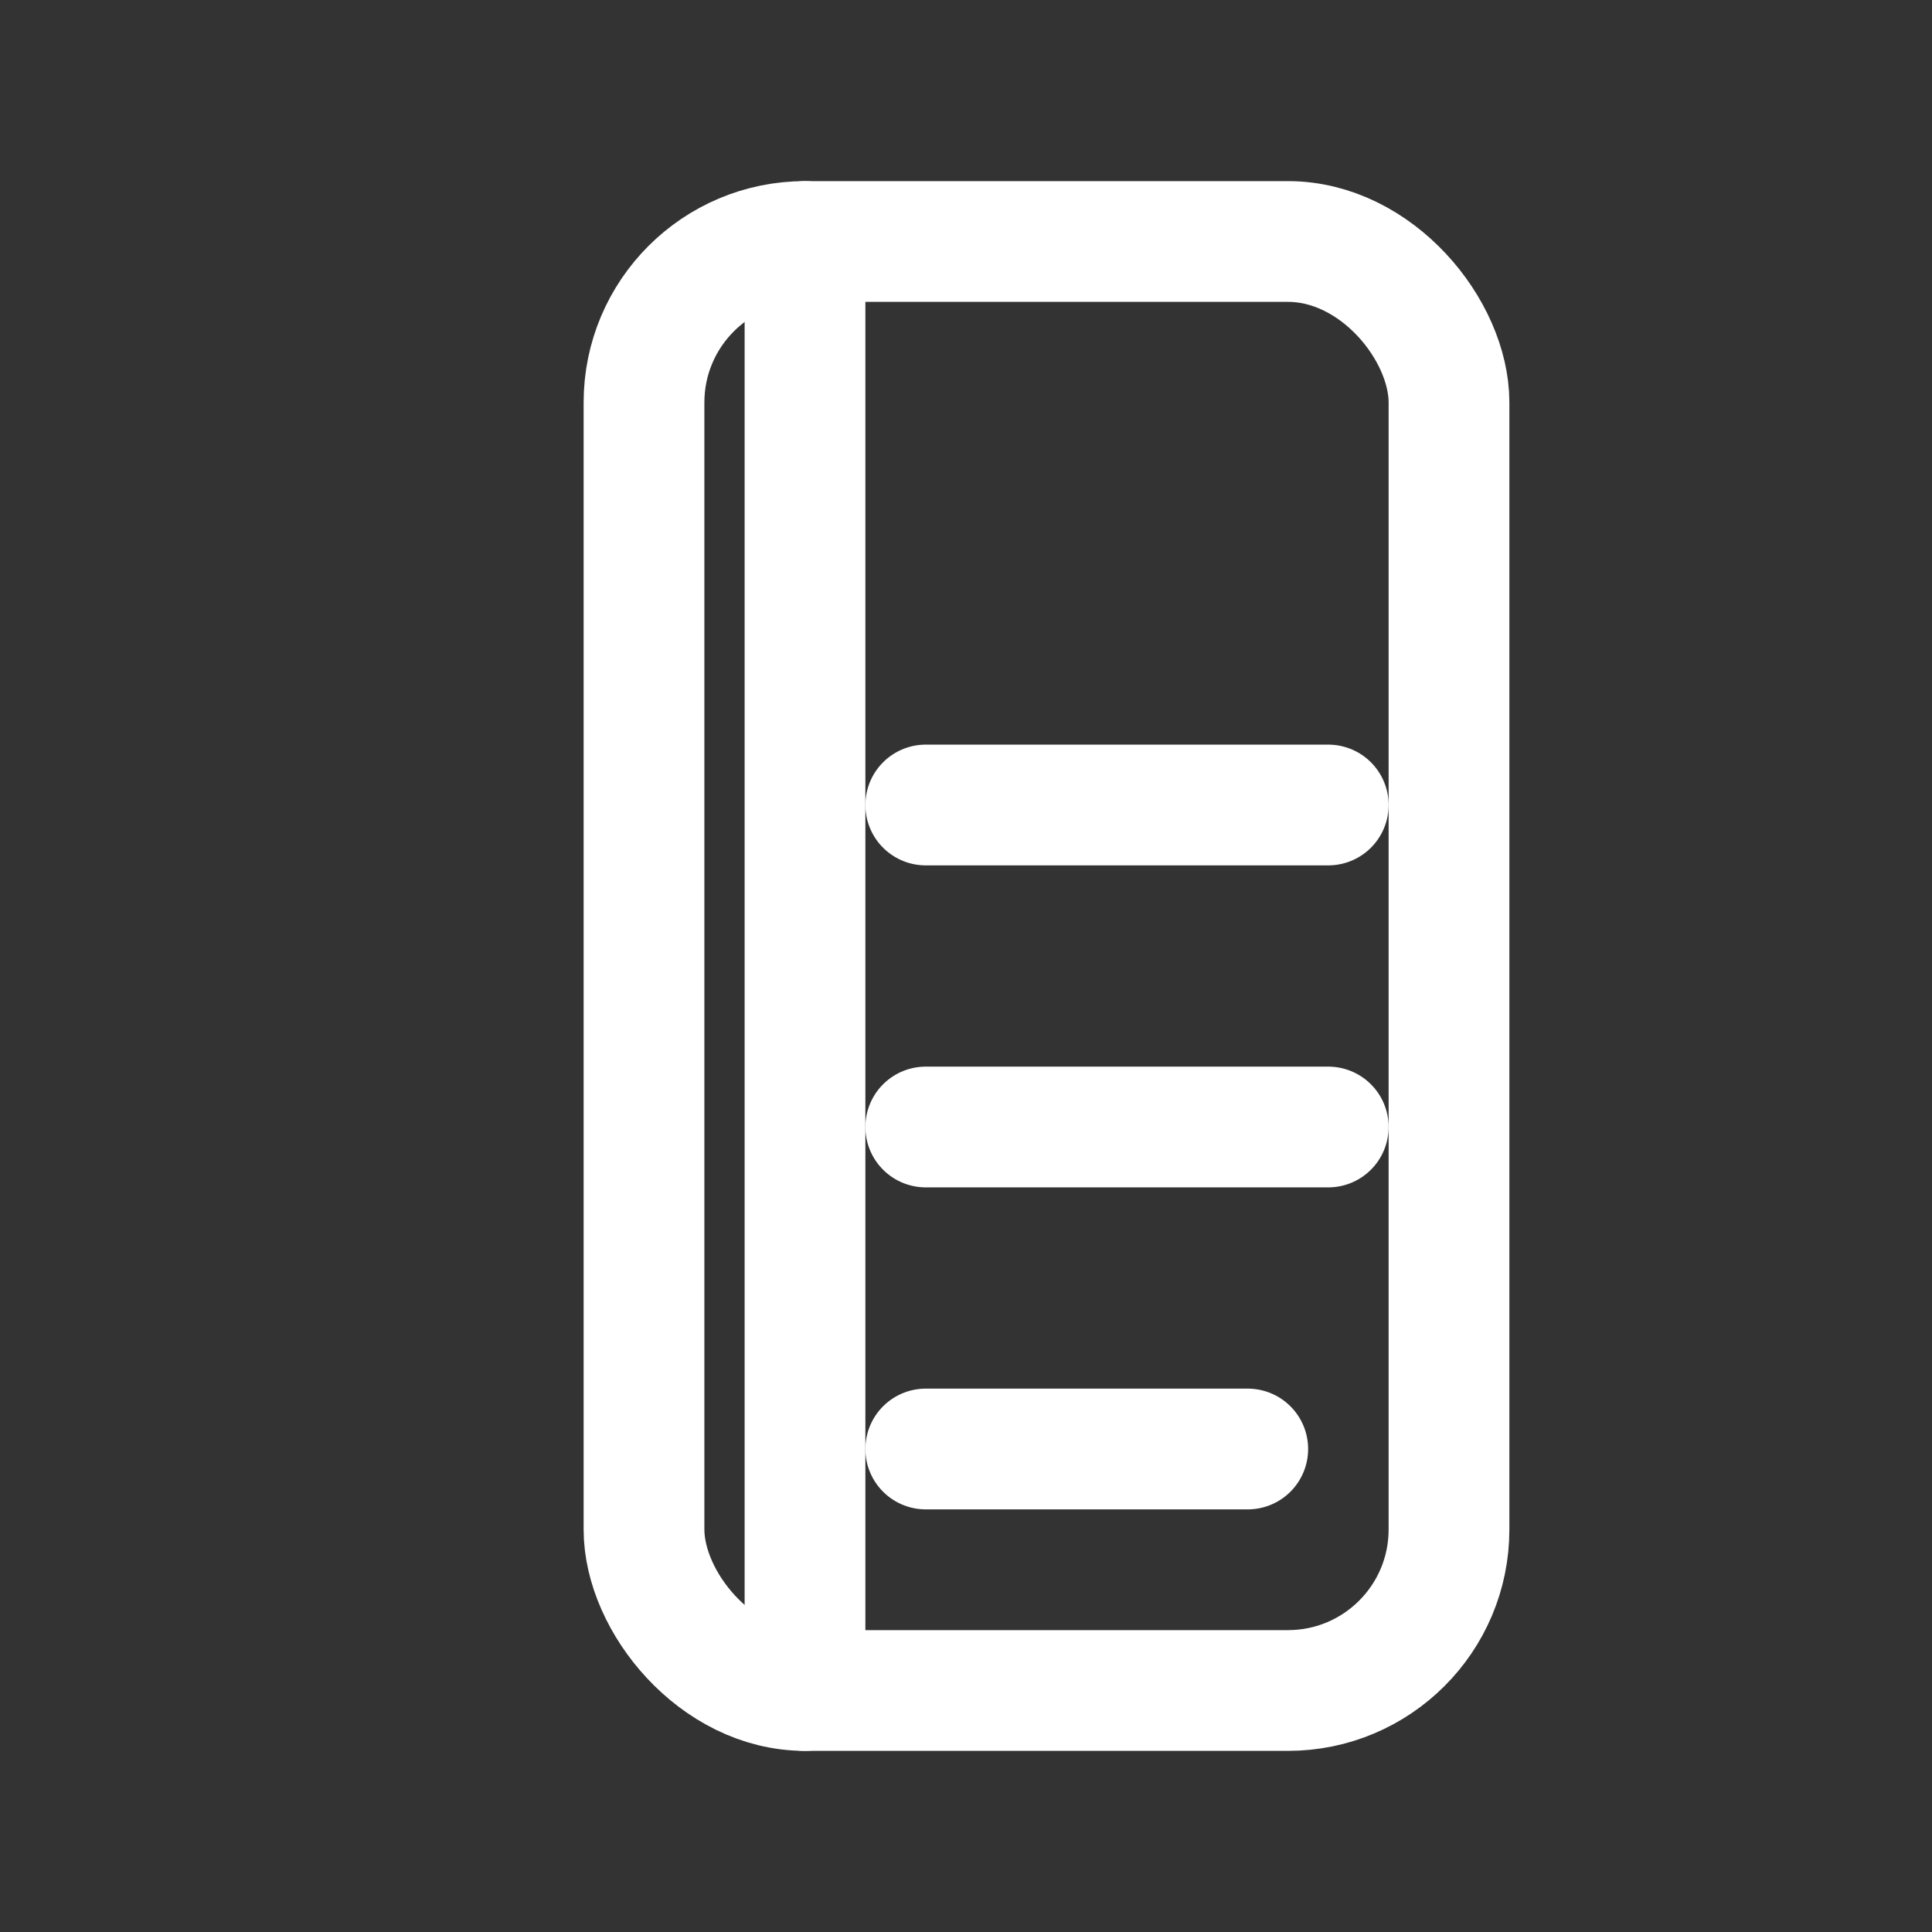
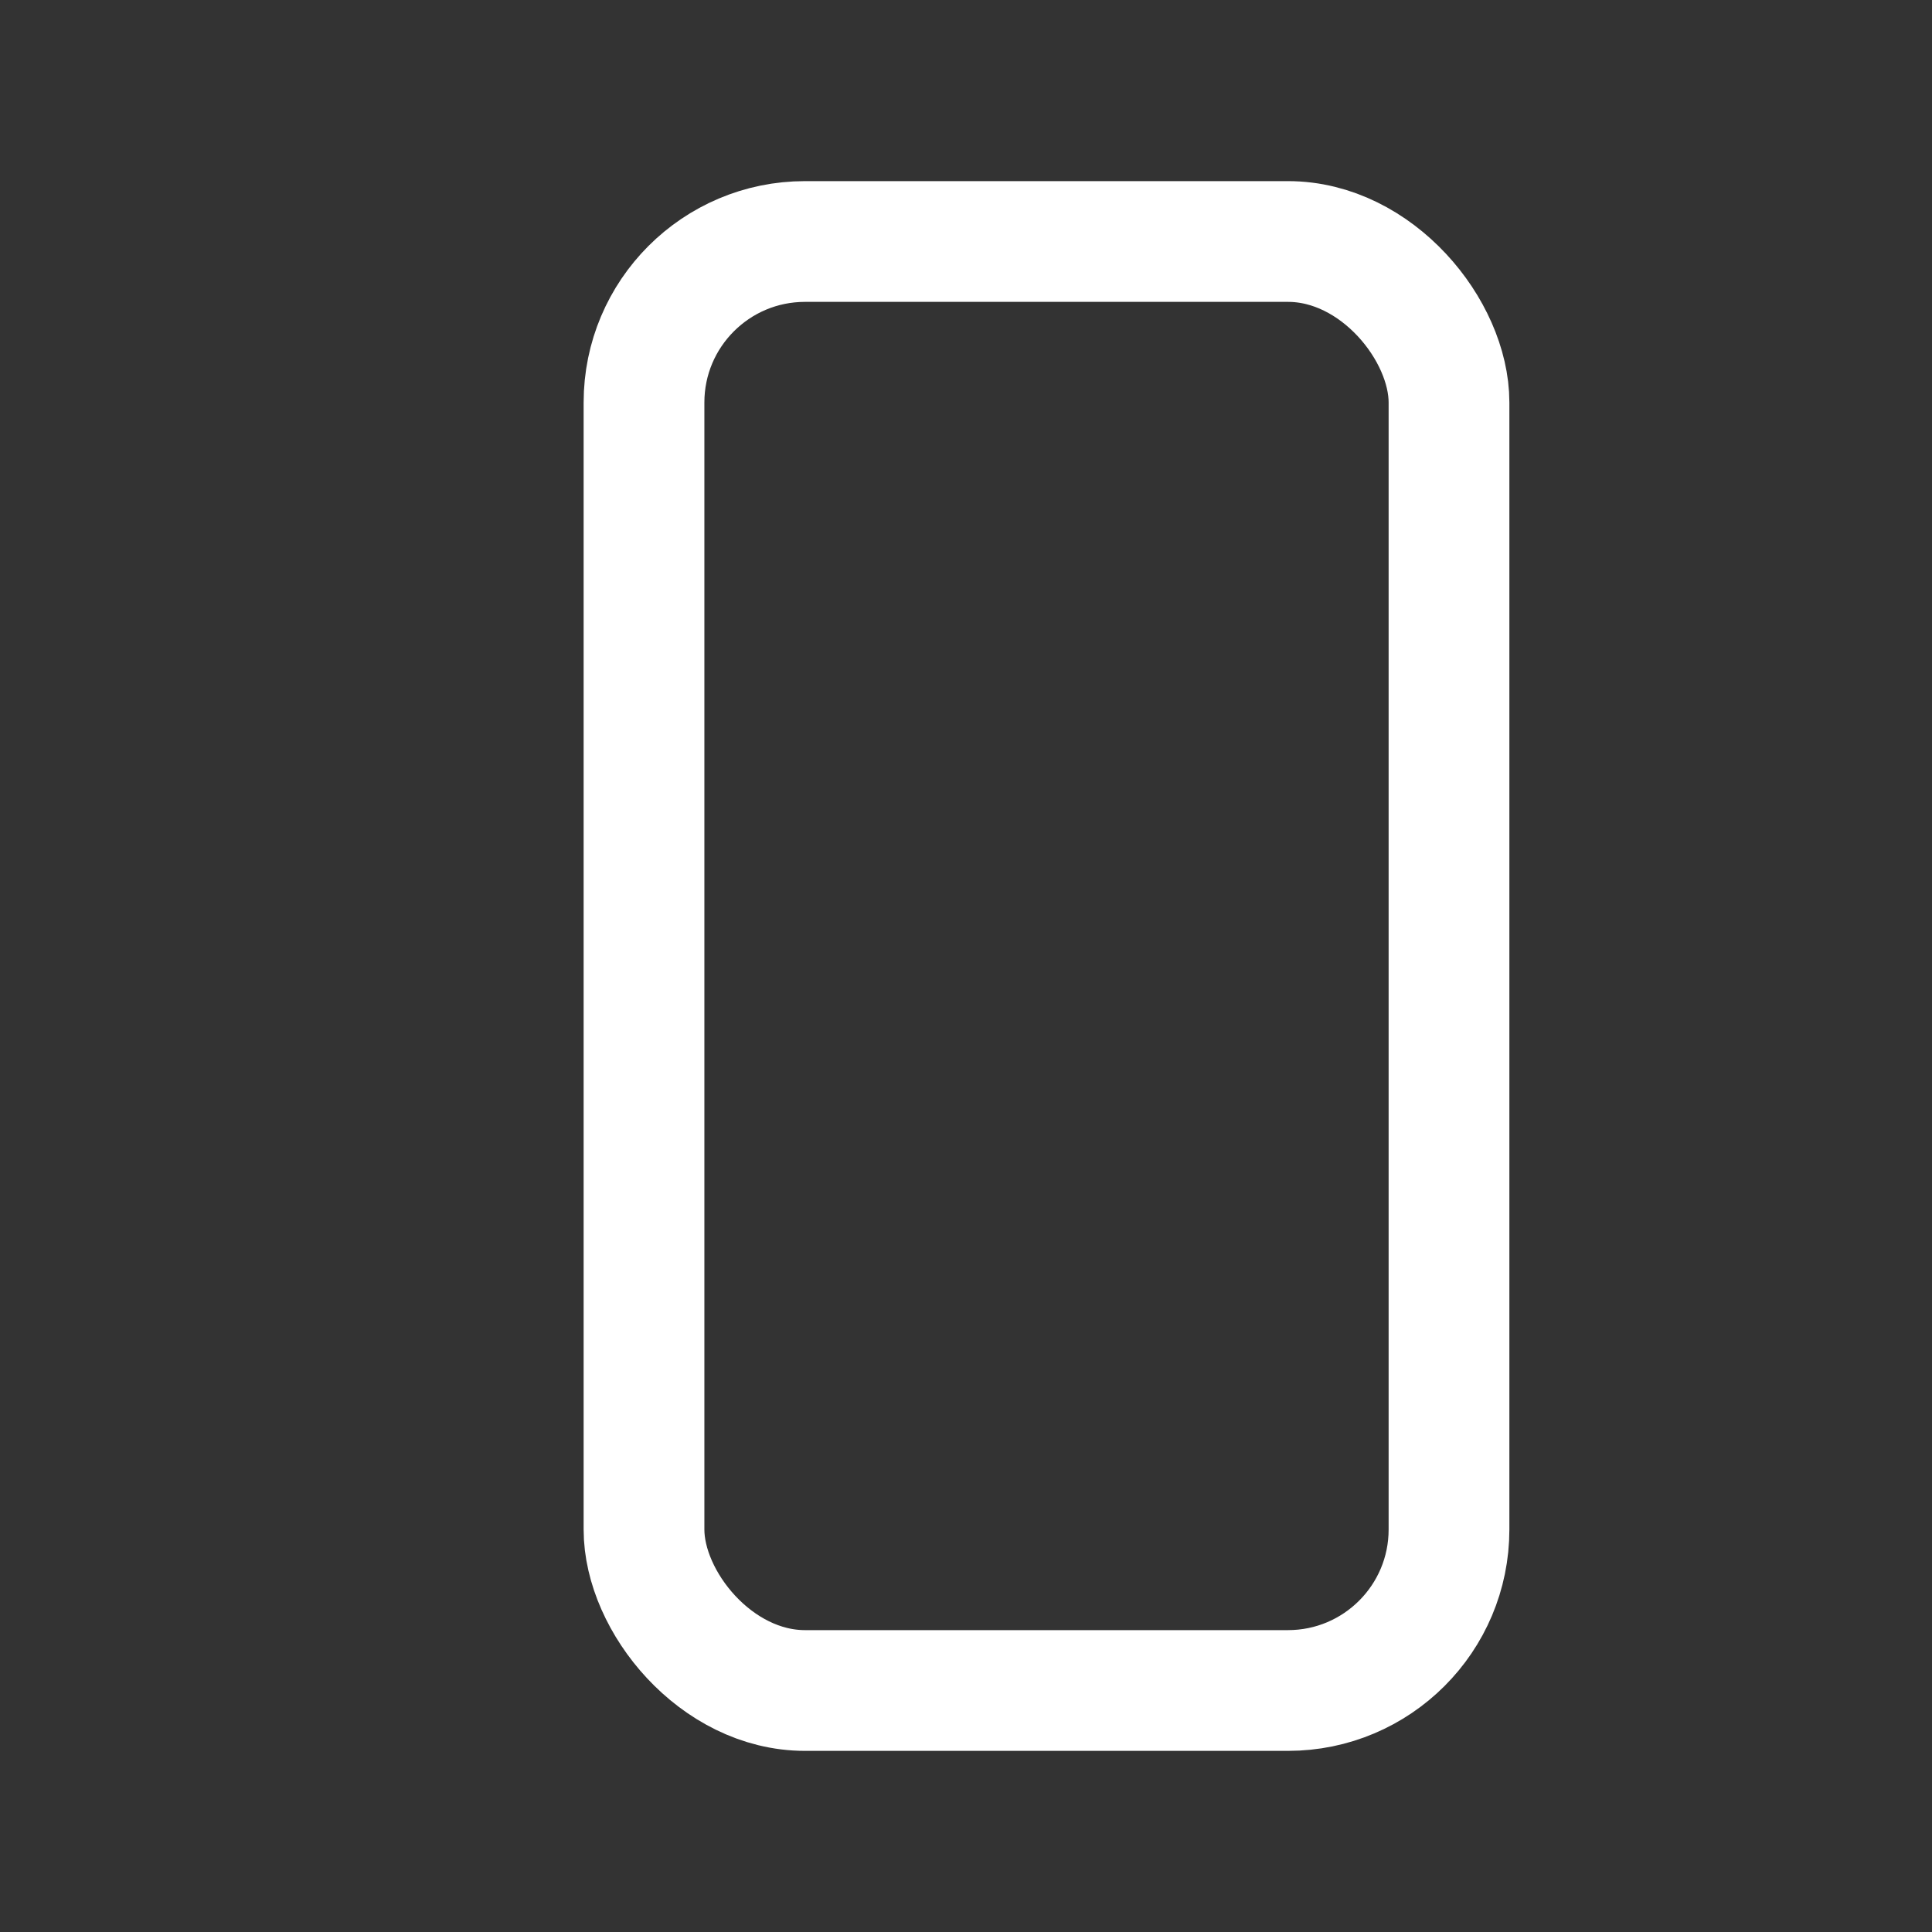
<svg xmlns="http://www.w3.org/2000/svg" width="24" height="24" viewBox="0 0 24 24" fill="none" stroke="#fff" stroke-width="1.5" stroke-linecap="round" stroke-linejoin="round" aria-hidden="true">
  <rect x="0" y="0" width="24" height="24" fill="#333333" stroke="none" />
  <title>Book — White (Docs-spec)</title>
  <rect x="8" y="3" width="10" height="18" rx="2" />
-   <path d="M10 3v18" />
-   <path d="M11.5 10h5" />
-   <path d="M11.5 14h5" />
-   <path d="M11.5 18h4" />
</svg>